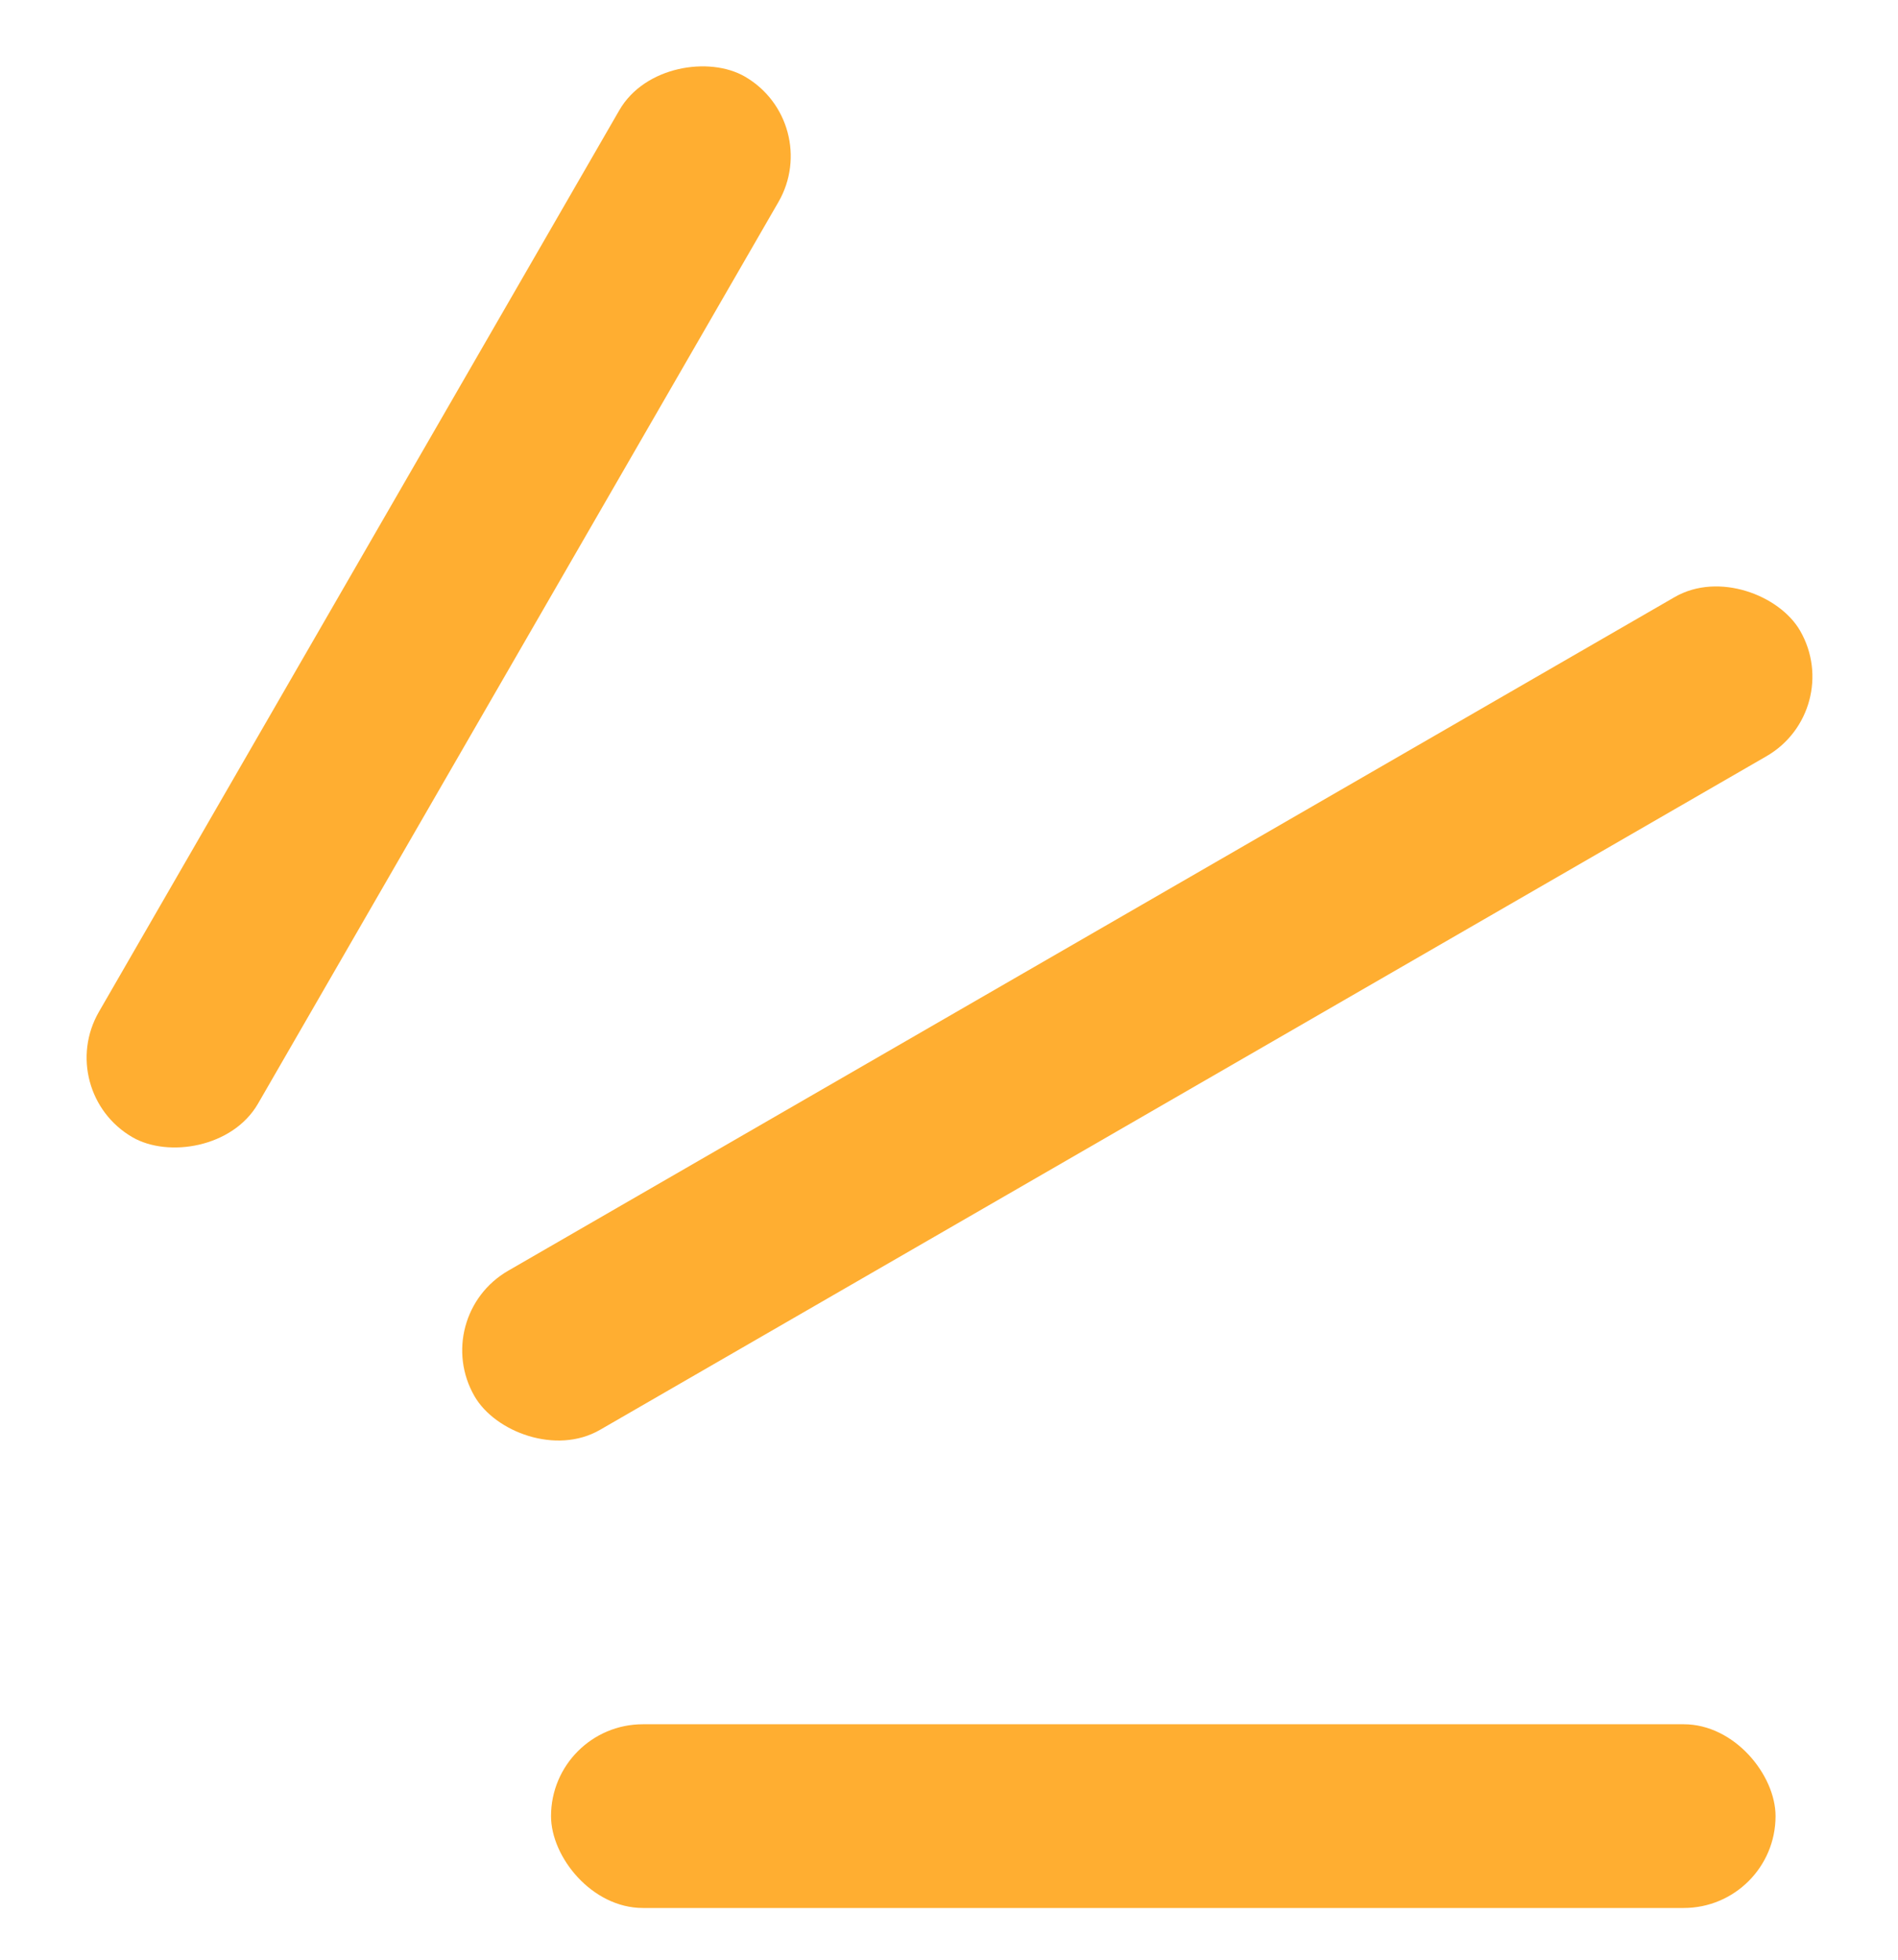
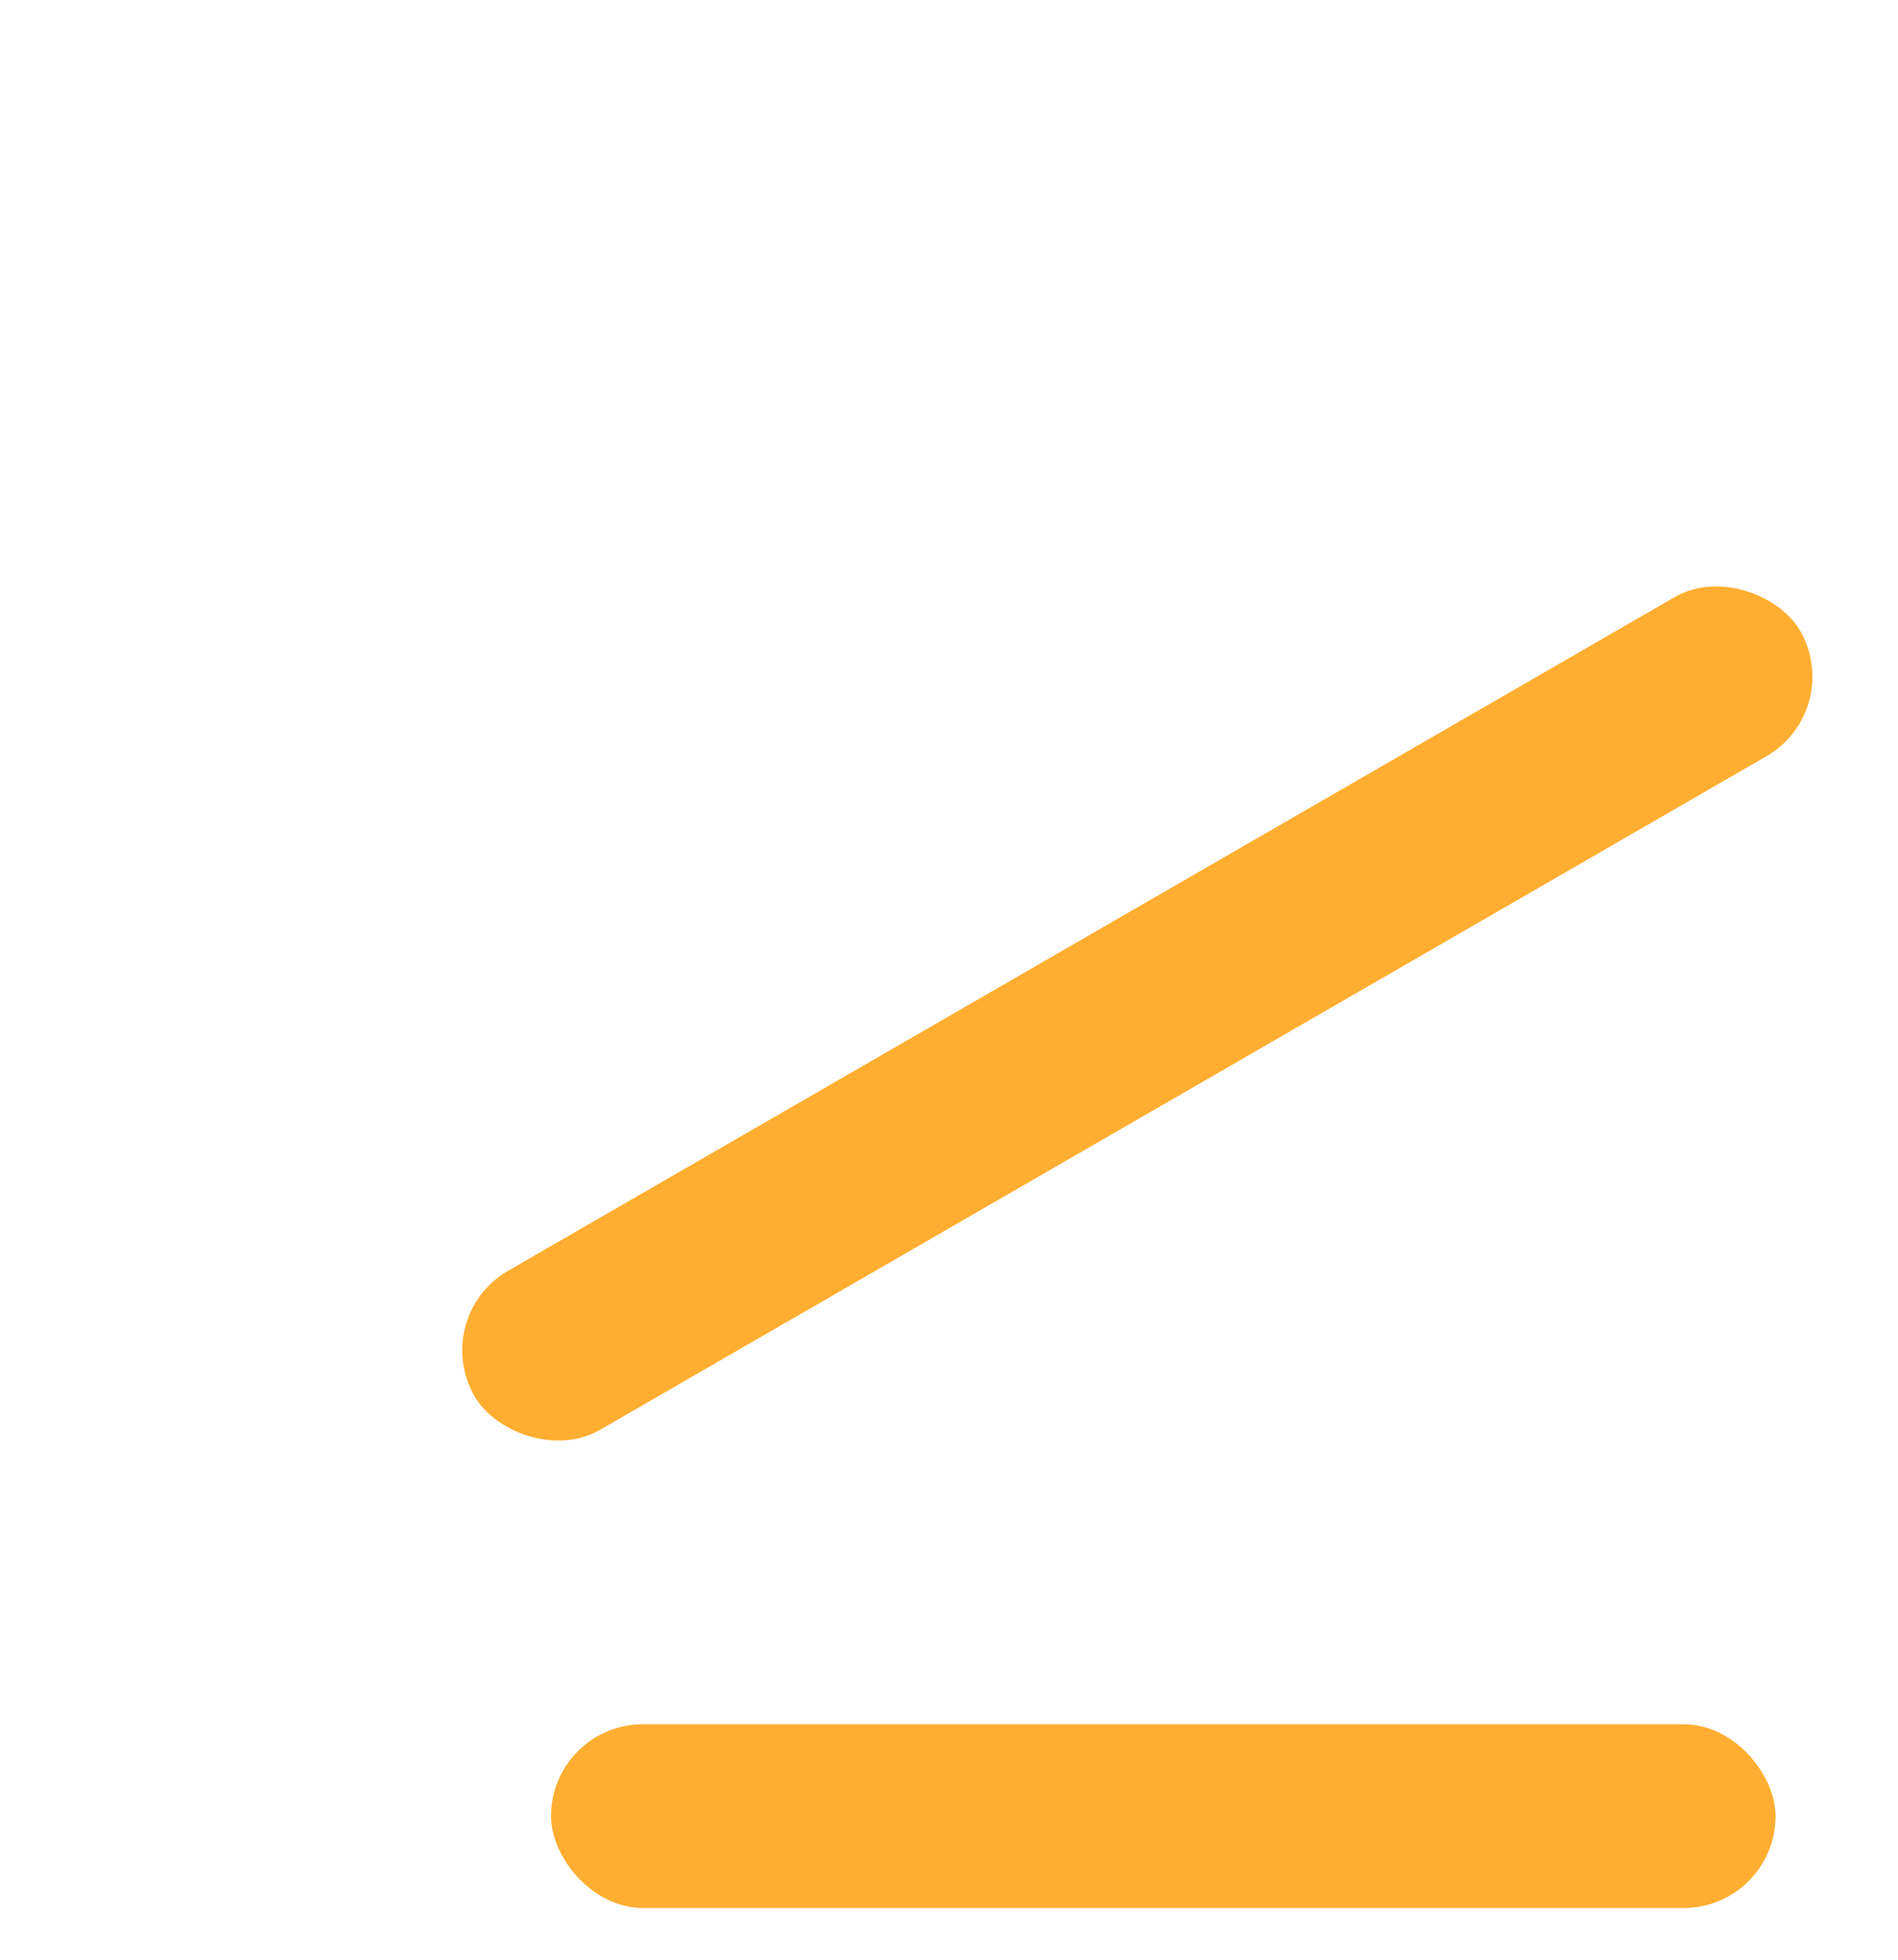
<svg xmlns="http://www.w3.org/2000/svg" width="31" height="32" viewBox="0 0 31 32" fill="none">
  <rect x="30.151" y="11.598" width="25" height="3" rx="1.5" transform="rotate(150 30.151 11.598)" fill="#FFAE31" />
-   <rect x="13.464" y="2" width="20" height="3" rx="1.5" transform="rotate(120 13.464 2)" fill="#FFAE31" />
  <rect x="29" y="31.155" width="20" height="3" rx="1.5" transform="rotate(180 29 31.155)" fill="#FFAE31" />
</svg>